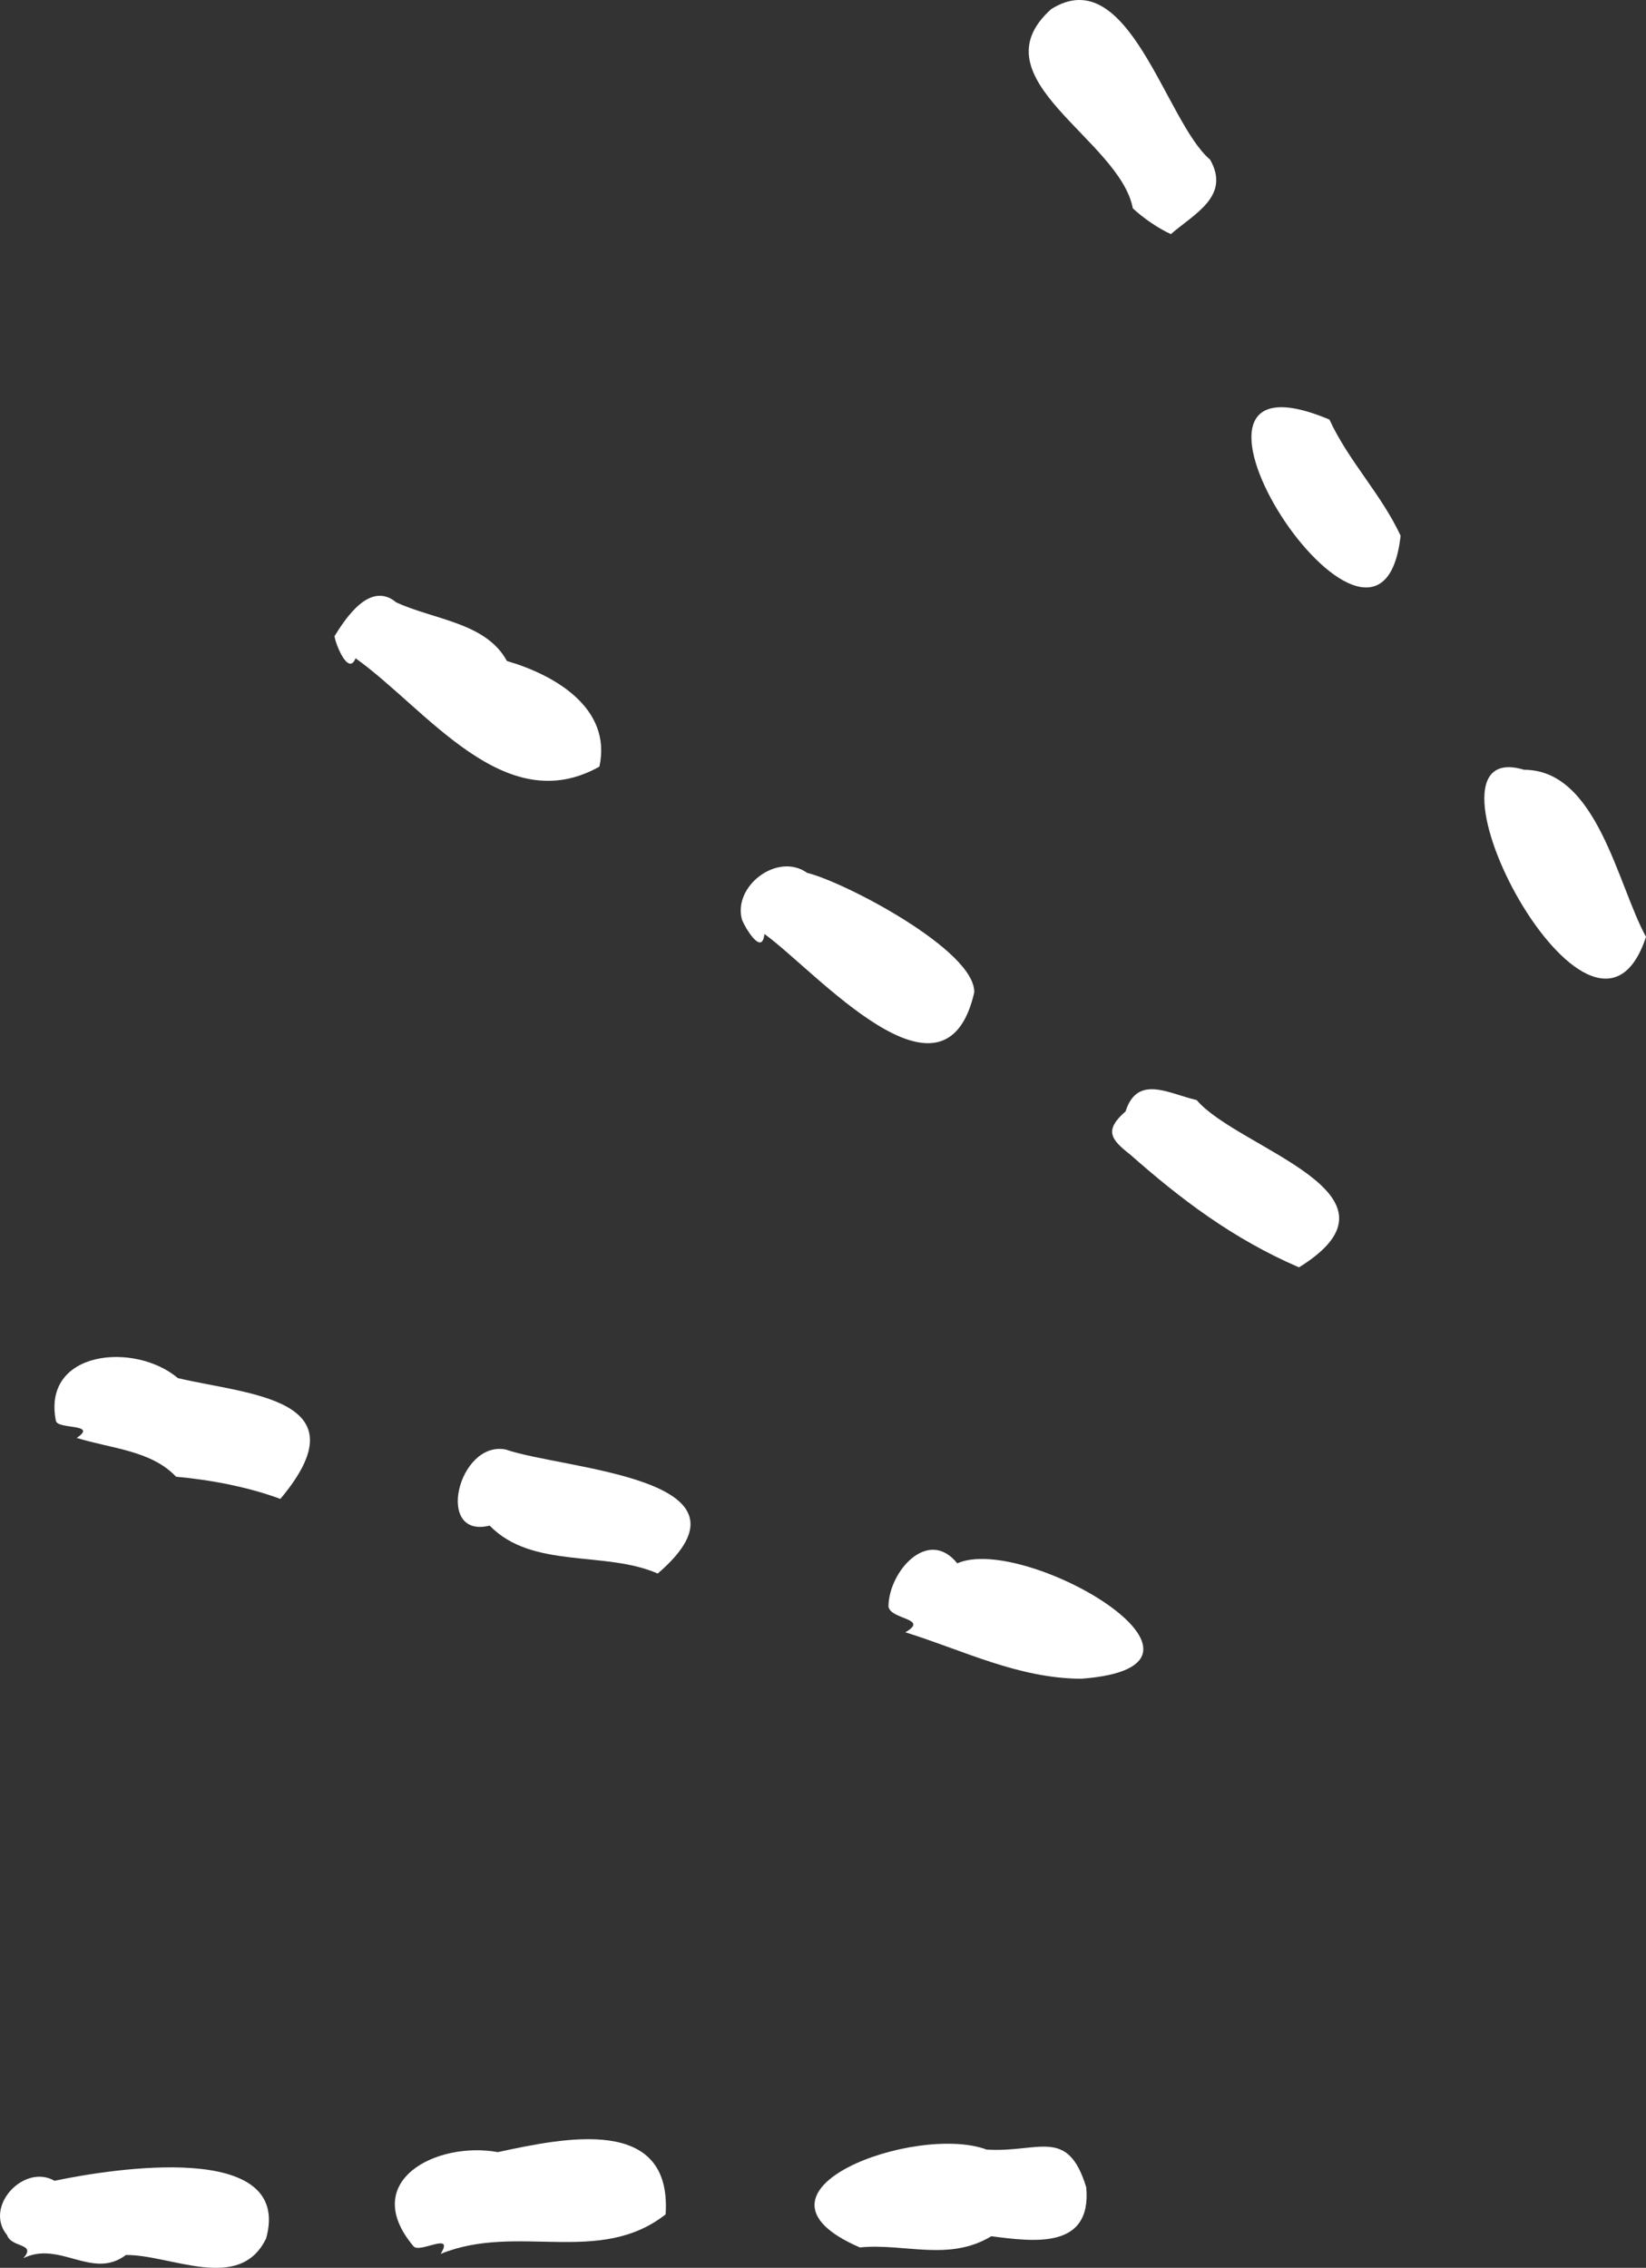
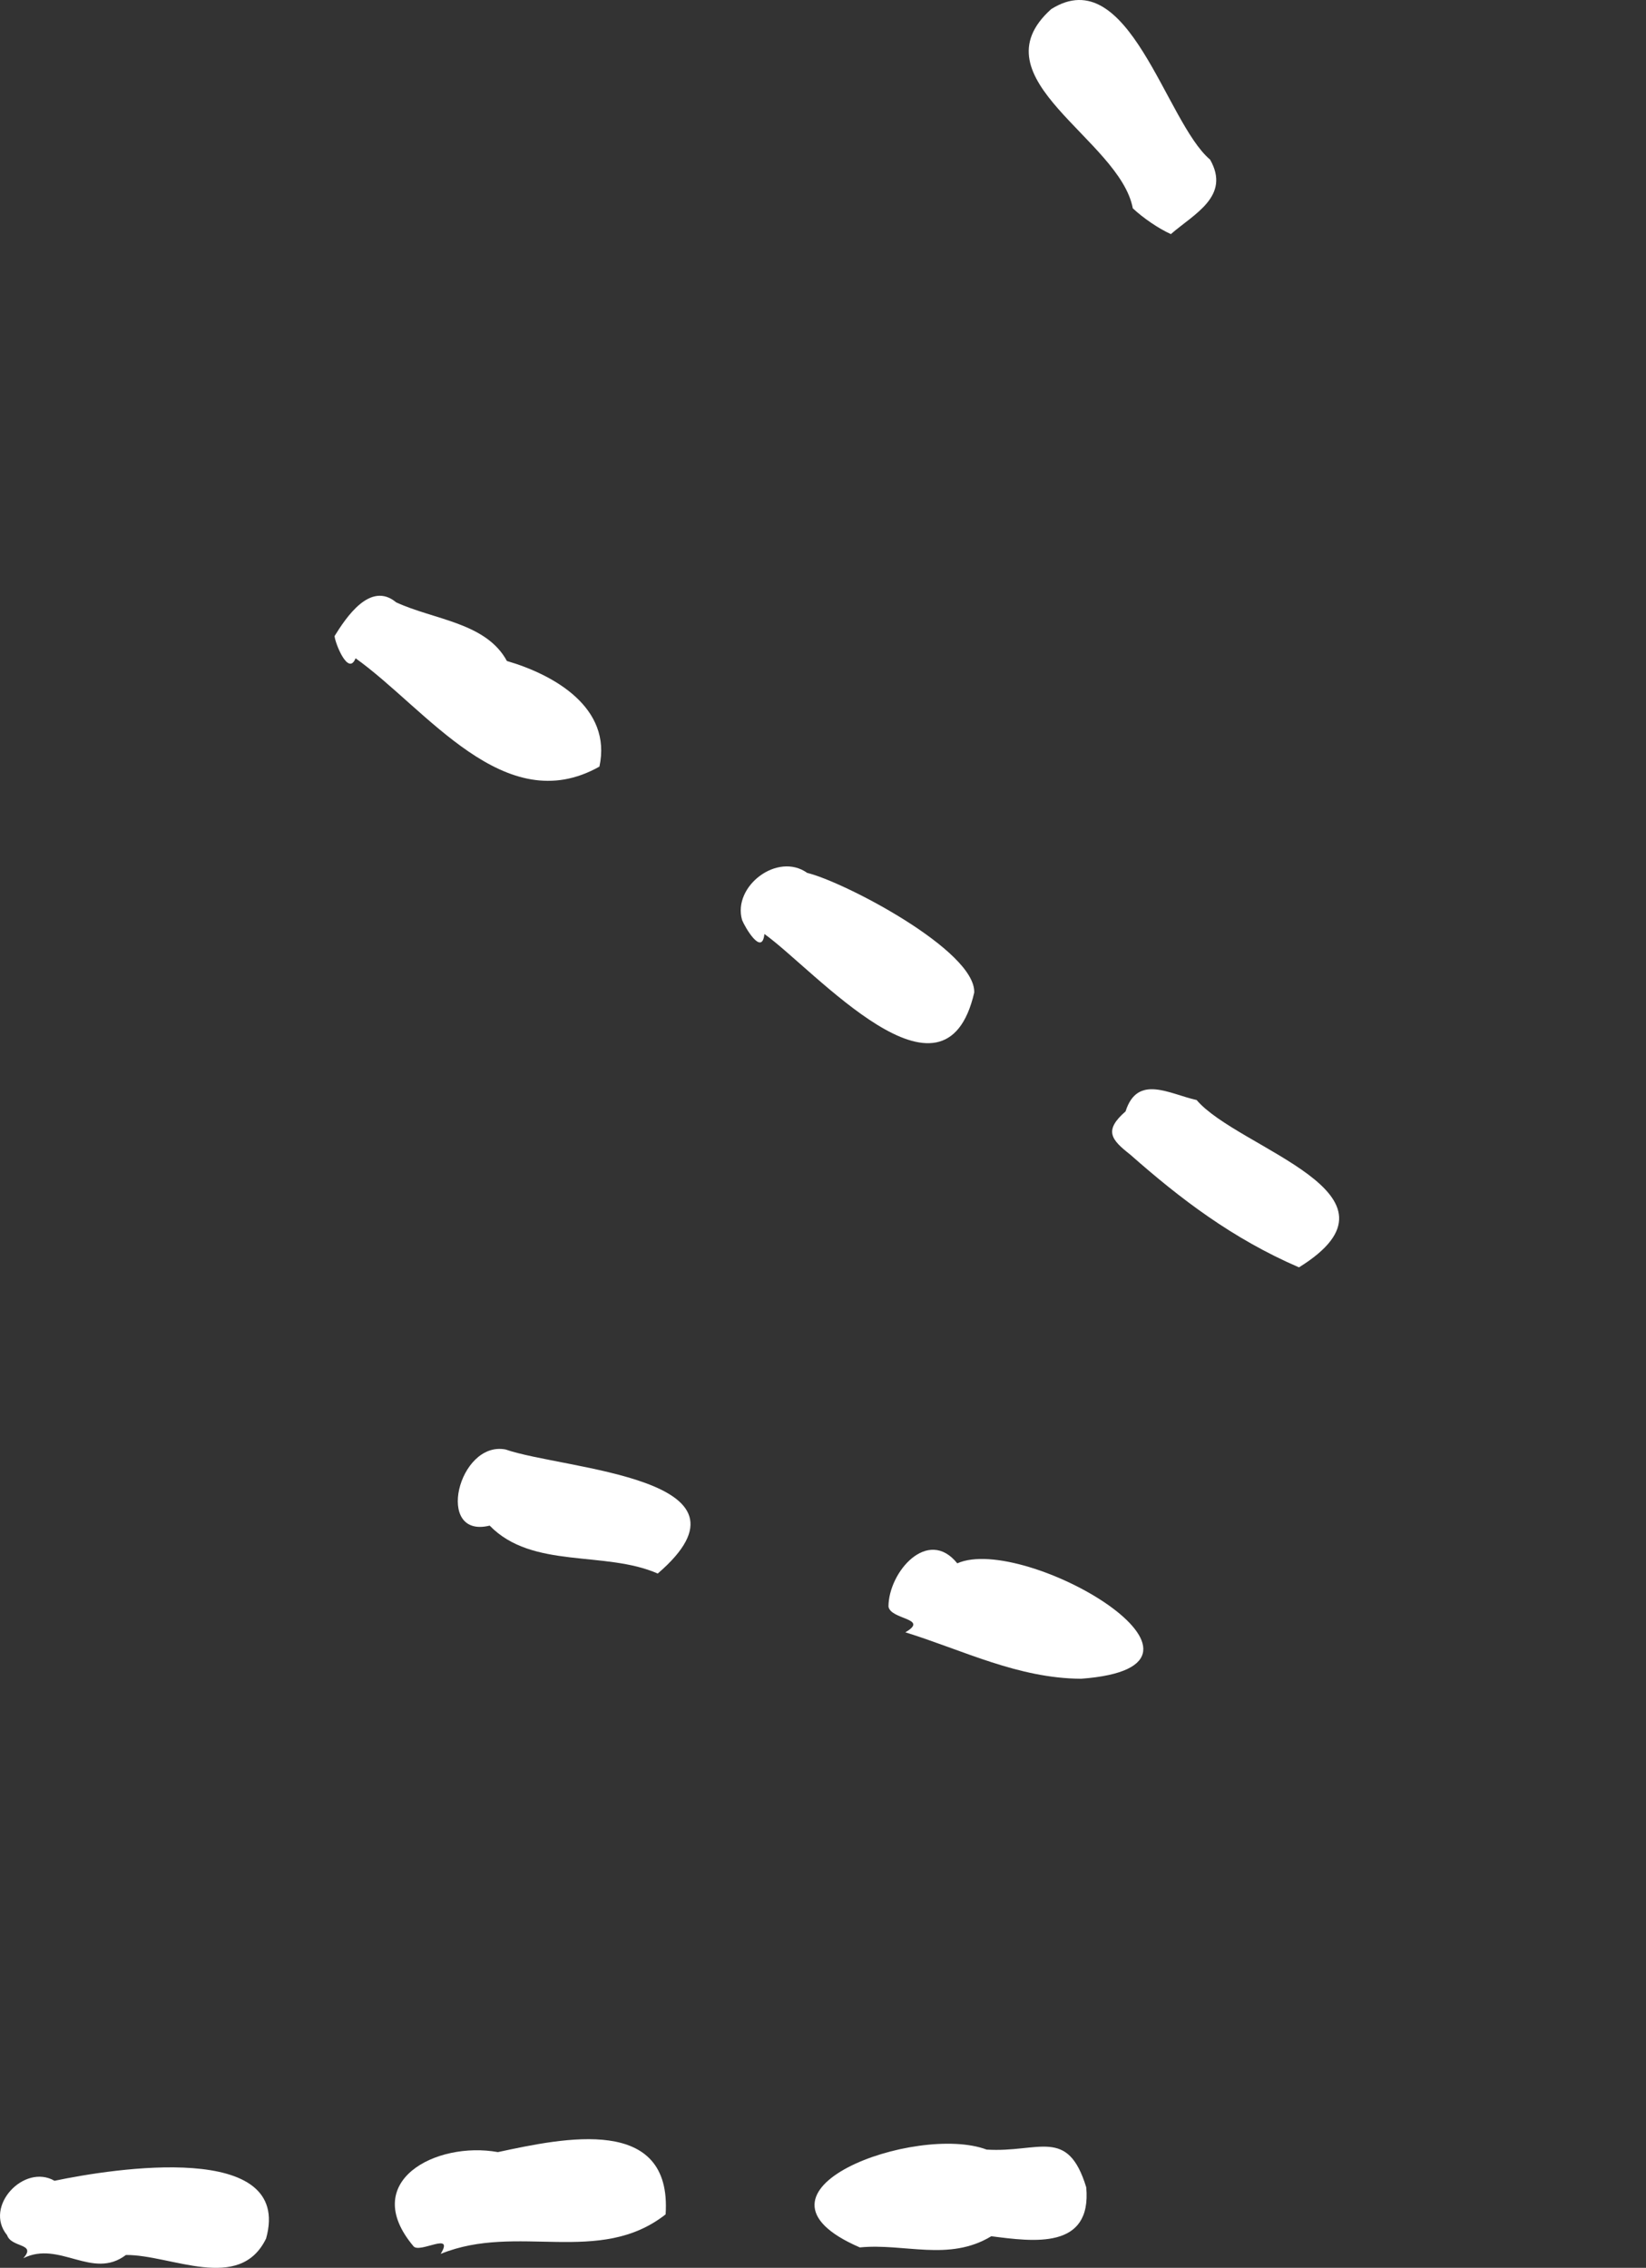
<svg xmlns="http://www.w3.org/2000/svg" id="_レイヤー_2" viewBox="0 0 88.742 122.278">
  <rect x="0" y="0" width="88.742" height="122.278" fill="#333333" stroke="none" />
  <defs>
    <style>.cls-1{fill:#fff;}</style>
  </defs>
  <g id="_レイヤー_1-2">
    <path class="cls-1" d="M1.258,121.759c1.952-.971,3.725,1.192,5.53-.174,2.43-.022,6.132,2.062,7.559-.891,1.473-5.296-8.225-3.778-11.408-3.11-1.636-.946-3.831,1.381-2.558,2.932.238.692,1.605.426.877,1.243Z" />
    <path class="cls-1" d="M23.758,121.526c4.121-1.683,8.555.674,12.128-2.131.355-5.374-5.472-4.124-9.042-3.357-3.329-.603-7.516,1.57-4.542,5.087.358.373,2.207-.824,1.456.401Z" />
    <path class="cls-1" d="M46.356,121.177c2.393-.238,4.806.782,7.088-.603,2.276.292,5.428.735,5.119-2.639-1.004-3.281-2.548-1.855-5.371-2.033-3.763-1.418-13.9,2.22-6.836,5.275Z" />
-     <path class="cls-1" d="M4.135,77.53c1.885.583,4.015.673,5.357,2.092,1.893.17,3.927.565,5.623,1.197,4.56-5.429-1.719-5.615-5.523-6.513-2.327-1.971-7.349-1.5-6.576,2.314.119.461,2.287.129,1.119.91Z" />
    <path class="cls-1" d="M26.401,82.259c2.297,2.366,6.212,1.332,9.06,2.584,6.03-5.188-5.052-5.594-8.205-6.69-2.544-.483-3.835,4.838-.856,4.105Z" />
    <path class="cls-1" d="M48.812,88.011c3.134.976,6.071,2.483,9.471,2.504,9.203-.68-3.041-7.832-6.673-6.223-1.584-1.971-3.701.462-3.709,2.328.103.72,2.224.626.911,1.39Z" />
    <path class="cls-1" d="M19.17,35.493c3.837,2.737,8.024,8.727,13.147,5.841.687-3.171-2.435-4.951-4.988-5.695-1.125-2.075-3.921-2.215-5.969-3.161-1.4-1.168-2.711.834-3.322,1.816.014.338.734,2.199,1.132,1.199Z" />
    <path class="cls-1" d="M41.212,50.359c2.729,1.953,9.717,10.051,11.312,3.159.085-2.268-7.032-5.981-9.003-6.452-1.602-1.145-4.039.722-3.512,2.541.141.363,1.077,1.985,1.203.751Z" />
    <path class="cls-1" d="M60.941,62.259c2.698,2.381,5.504,4.524,9.092,6.075,6.416-3.984-3.251-6.365-5.519-9.022-1.468-.326-3.189-1.409-3.831.613-1.199,1.042-.76,1.535.259,2.334Z" />
-     <path class="cls-1" d="M88.742,50.513c-1.534-2.787-2.625-9.004-6.571-9.008-6.54-1.972,3.689,17.767,6.571,9.008Z" />
-     <path class="cls-1" d="M75.512,28.884c-1.047-2.249-2.805-4.021-3.838-6.262-10.906-4.583,2.715,16.372,3.838,6.262Z" />
+     <path class="cls-1" d="M75.512,28.884Z" />
    <path class="cls-1" d="M65.238,8.604c-2.395-2.023-4.383-10.754-8.567-8.11-4.161,3.745,3.701,7.001,4.403,10.739.555.52,1.388,1.091,2.052,1.39,1.238-1.082,3.243-2.038,2.113-4.019Z" />
  </g>
</svg>